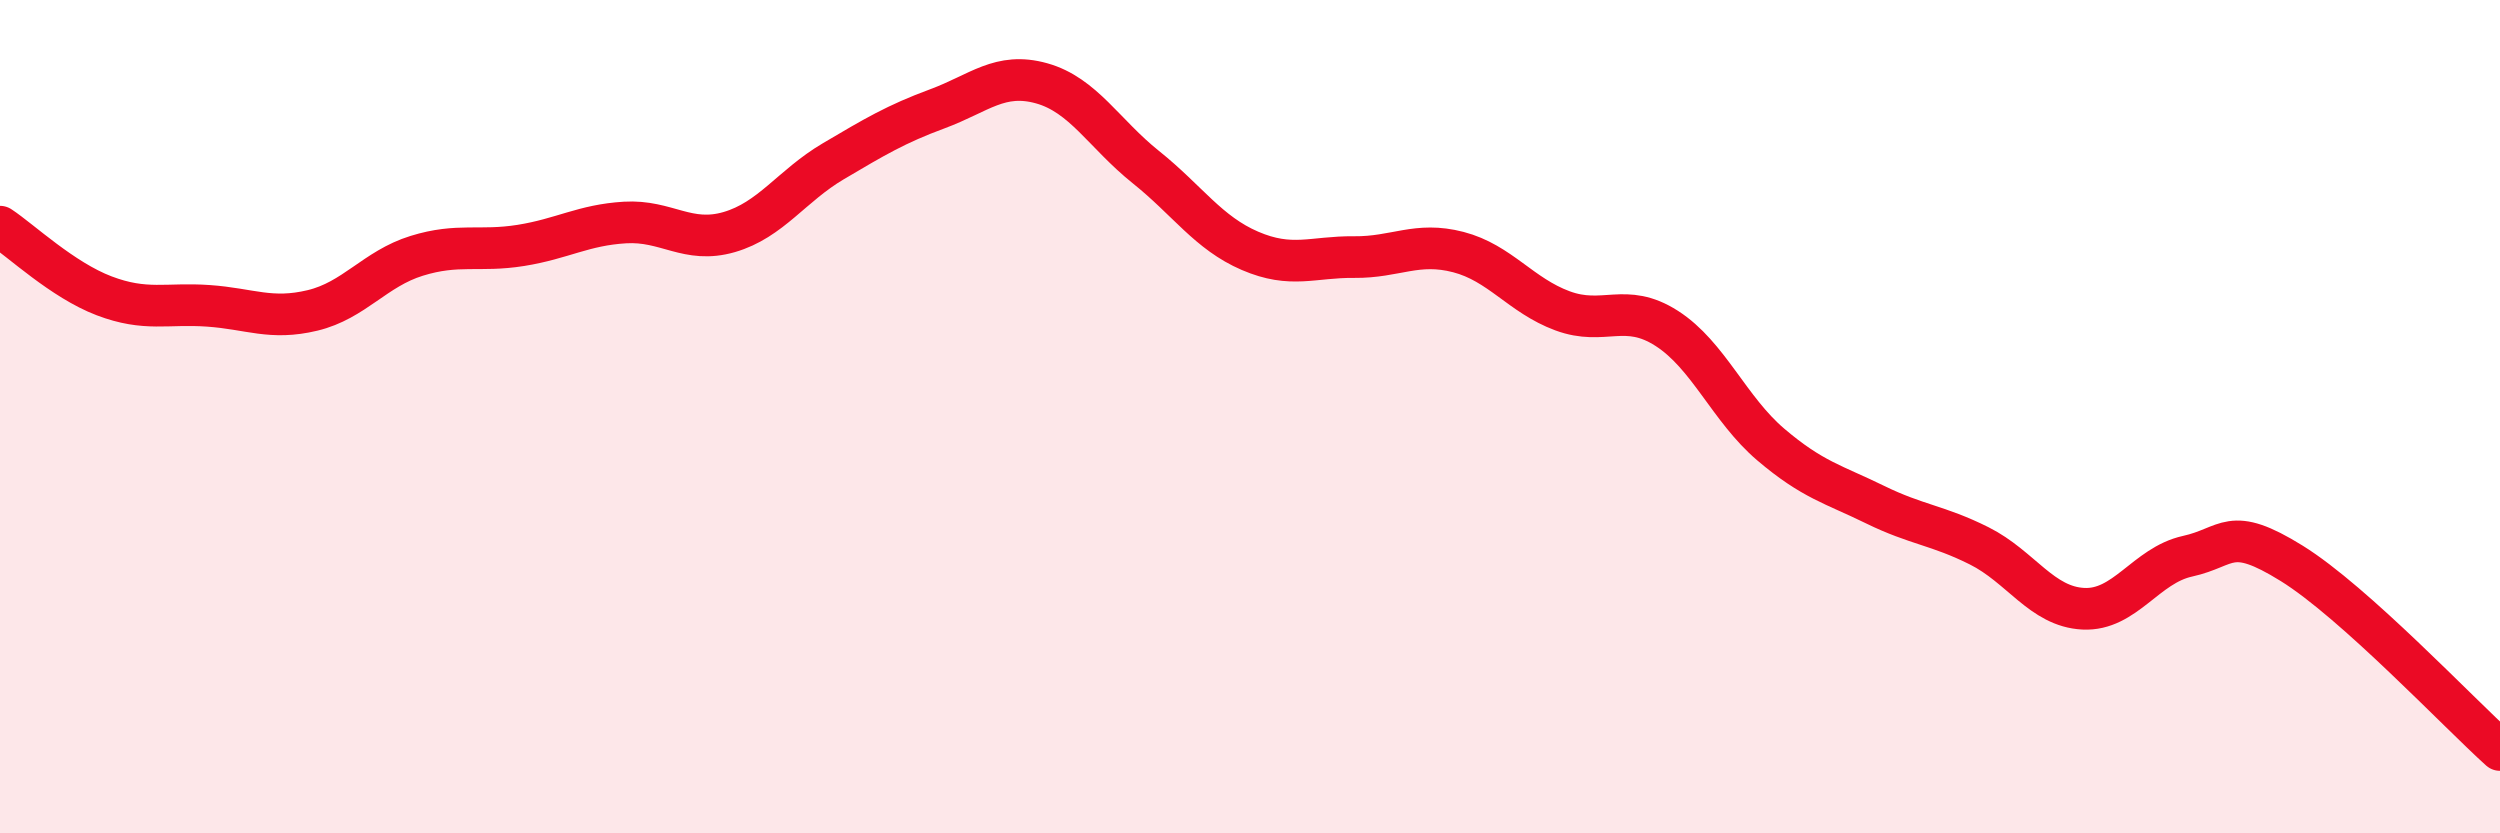
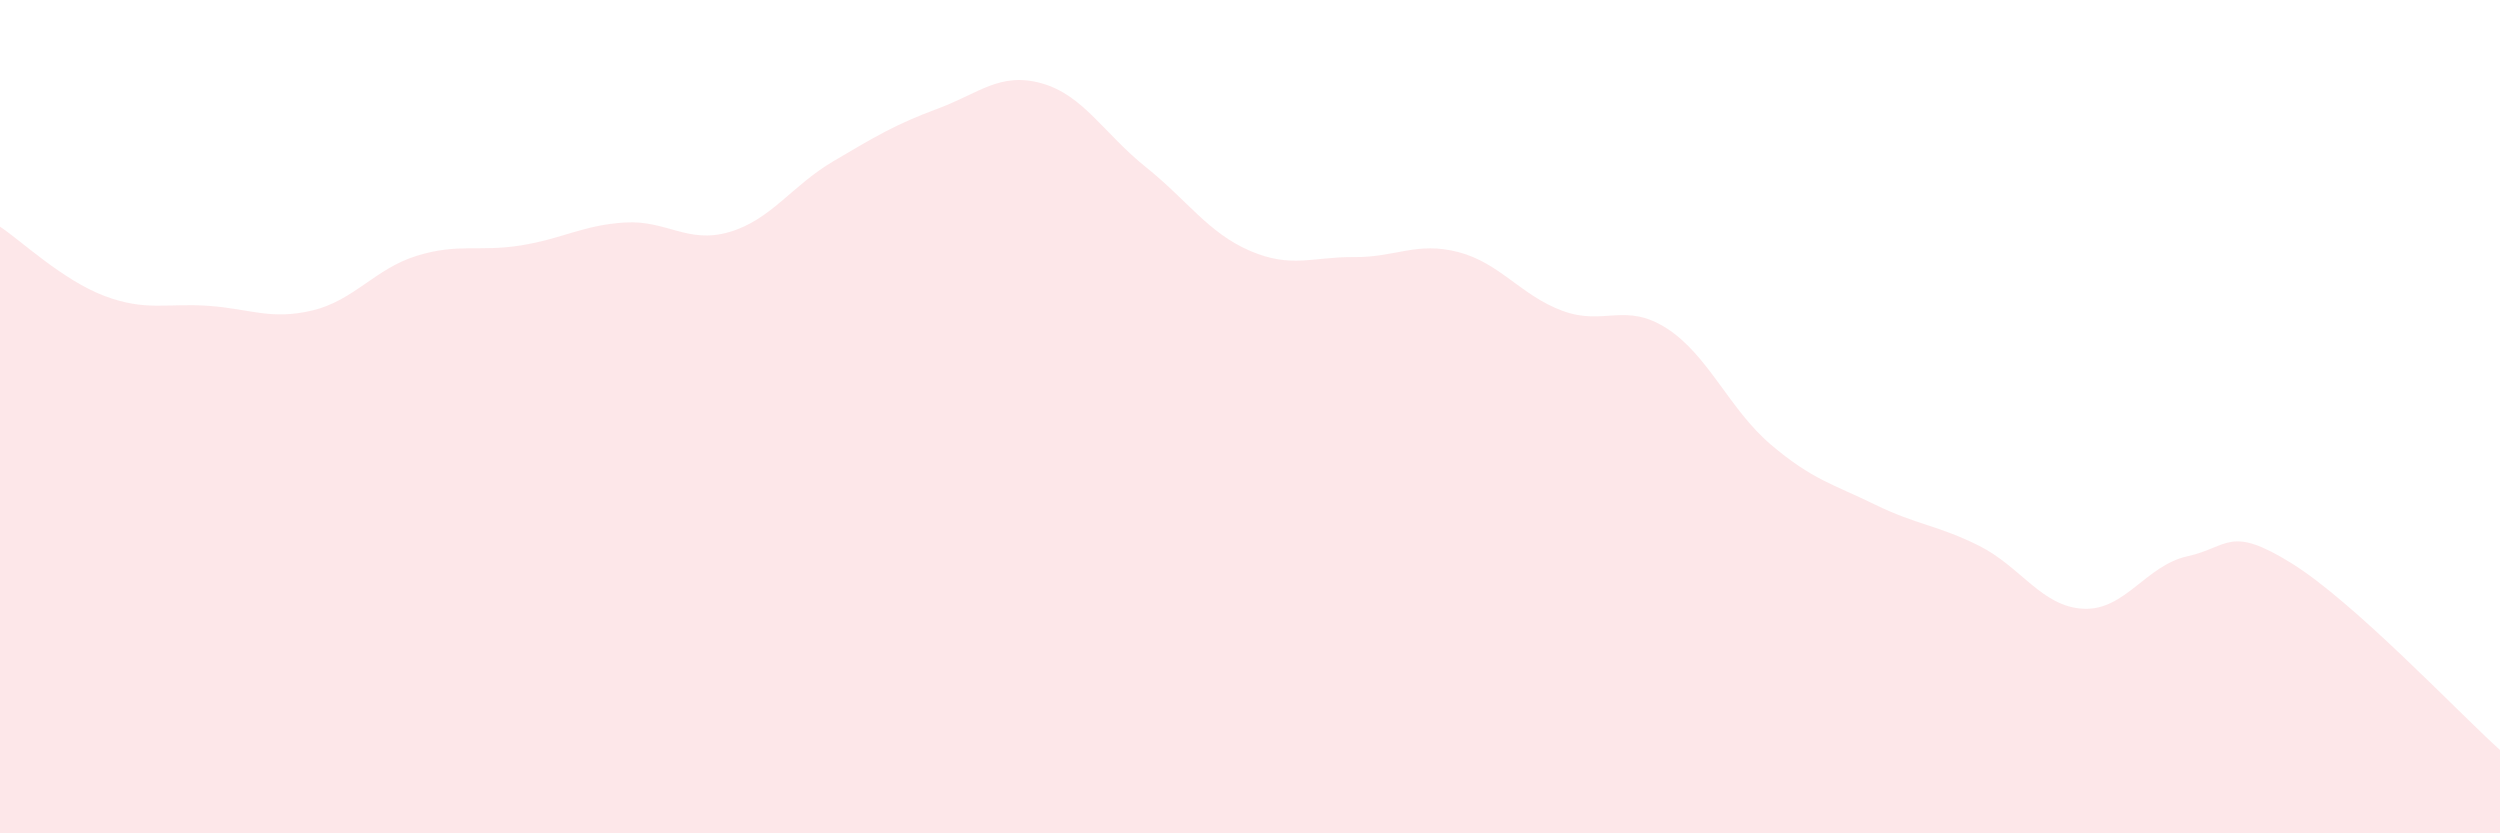
<svg xmlns="http://www.w3.org/2000/svg" width="60" height="20" viewBox="0 0 60 20">
  <path d="M 0,5.44 C 0.5,5.77 1.5,6.72 2.5,7.1 C 3.5,7.48 4,7.27 5,7.34 C 6,7.41 6.5,7.69 7.5,7.45 C 8.5,7.21 9,6.45 10,6.14 C 11,5.83 11.5,6.05 12.5,5.89 C 13.5,5.73 14,5.4 15,5.34 C 16,5.28 16.5,5.86 17.5,5.57 C 18.5,5.28 19,4.46 20,3.87 C 21,3.28 21.5,2.98 22.5,2.61 C 23.5,2.24 24,1.72 25,2 C 26,2.28 26.5,3.21 27.5,4.01 C 28.5,4.81 29,5.59 30,6.02 C 31,6.45 31.5,6.16 32.5,6.17 C 33.5,6.18 34,5.79 35,6.05 C 36,6.31 36.5,7.09 37.5,7.46 C 38.5,7.83 39,7.24 40,7.88 C 41,8.52 41.5,9.82 42.5,10.67 C 43.5,11.52 44,11.62 45,12.11 C 46,12.6 46.5,12.6 47.5,13.1 C 48.5,13.6 49,14.56 50,14.61 C 51,14.66 51.5,13.57 52.5,13.35 C 53.5,13.13 53.5,12.59 55,13.52 C 56.5,14.45 59,17.1 60,18L60 20L0 20Z" fill="#EB0A25" opacity="0.1" stroke-linecap="round" stroke-linejoin="round" />
-   <path d="M 0,5.44 C 0.5,5.77 1.5,6.72 2.5,7.1 C 3.5,7.48 4,7.27 5,7.34 C 6,7.41 6.5,7.69 7.5,7.45 C 8.5,7.21 9,6.45 10,6.14 C 11,5.83 11.5,6.05 12.5,5.89 C 13.5,5.73 14,5.4 15,5.34 C 16,5.28 16.5,5.86 17.5,5.57 C 18.5,5.28 19,4.46 20,3.87 C 21,3.28 21.5,2.98 22.5,2.61 C 23.5,2.24 24,1.72 25,2 C 26,2.28 26.5,3.21 27.5,4.01 C 28.5,4.81 29,5.59 30,6.02 C 31,6.45 31.5,6.16 32.5,6.17 C 33.5,6.18 34,5.79 35,6.05 C 36,6.31 36.5,7.09 37.5,7.46 C 38.5,7.83 39,7.24 40,7.88 C 41,8.52 41.5,9.82 42.5,10.67 C 43.5,11.52 44,11.62 45,12.11 C 46,12.6 46.5,12.6 47.5,13.1 C 48.5,13.6 49,14.56 50,14.61 C 51,14.66 51.5,13.57 52.5,13.35 C 53.5,13.13 53.5,12.59 55,13.52 C 56.5,14.45 59,17.1 60,18" stroke="#EB0A25" stroke-width="1" fill="none" stroke-linecap="round" stroke-linejoin="round" />
</svg>